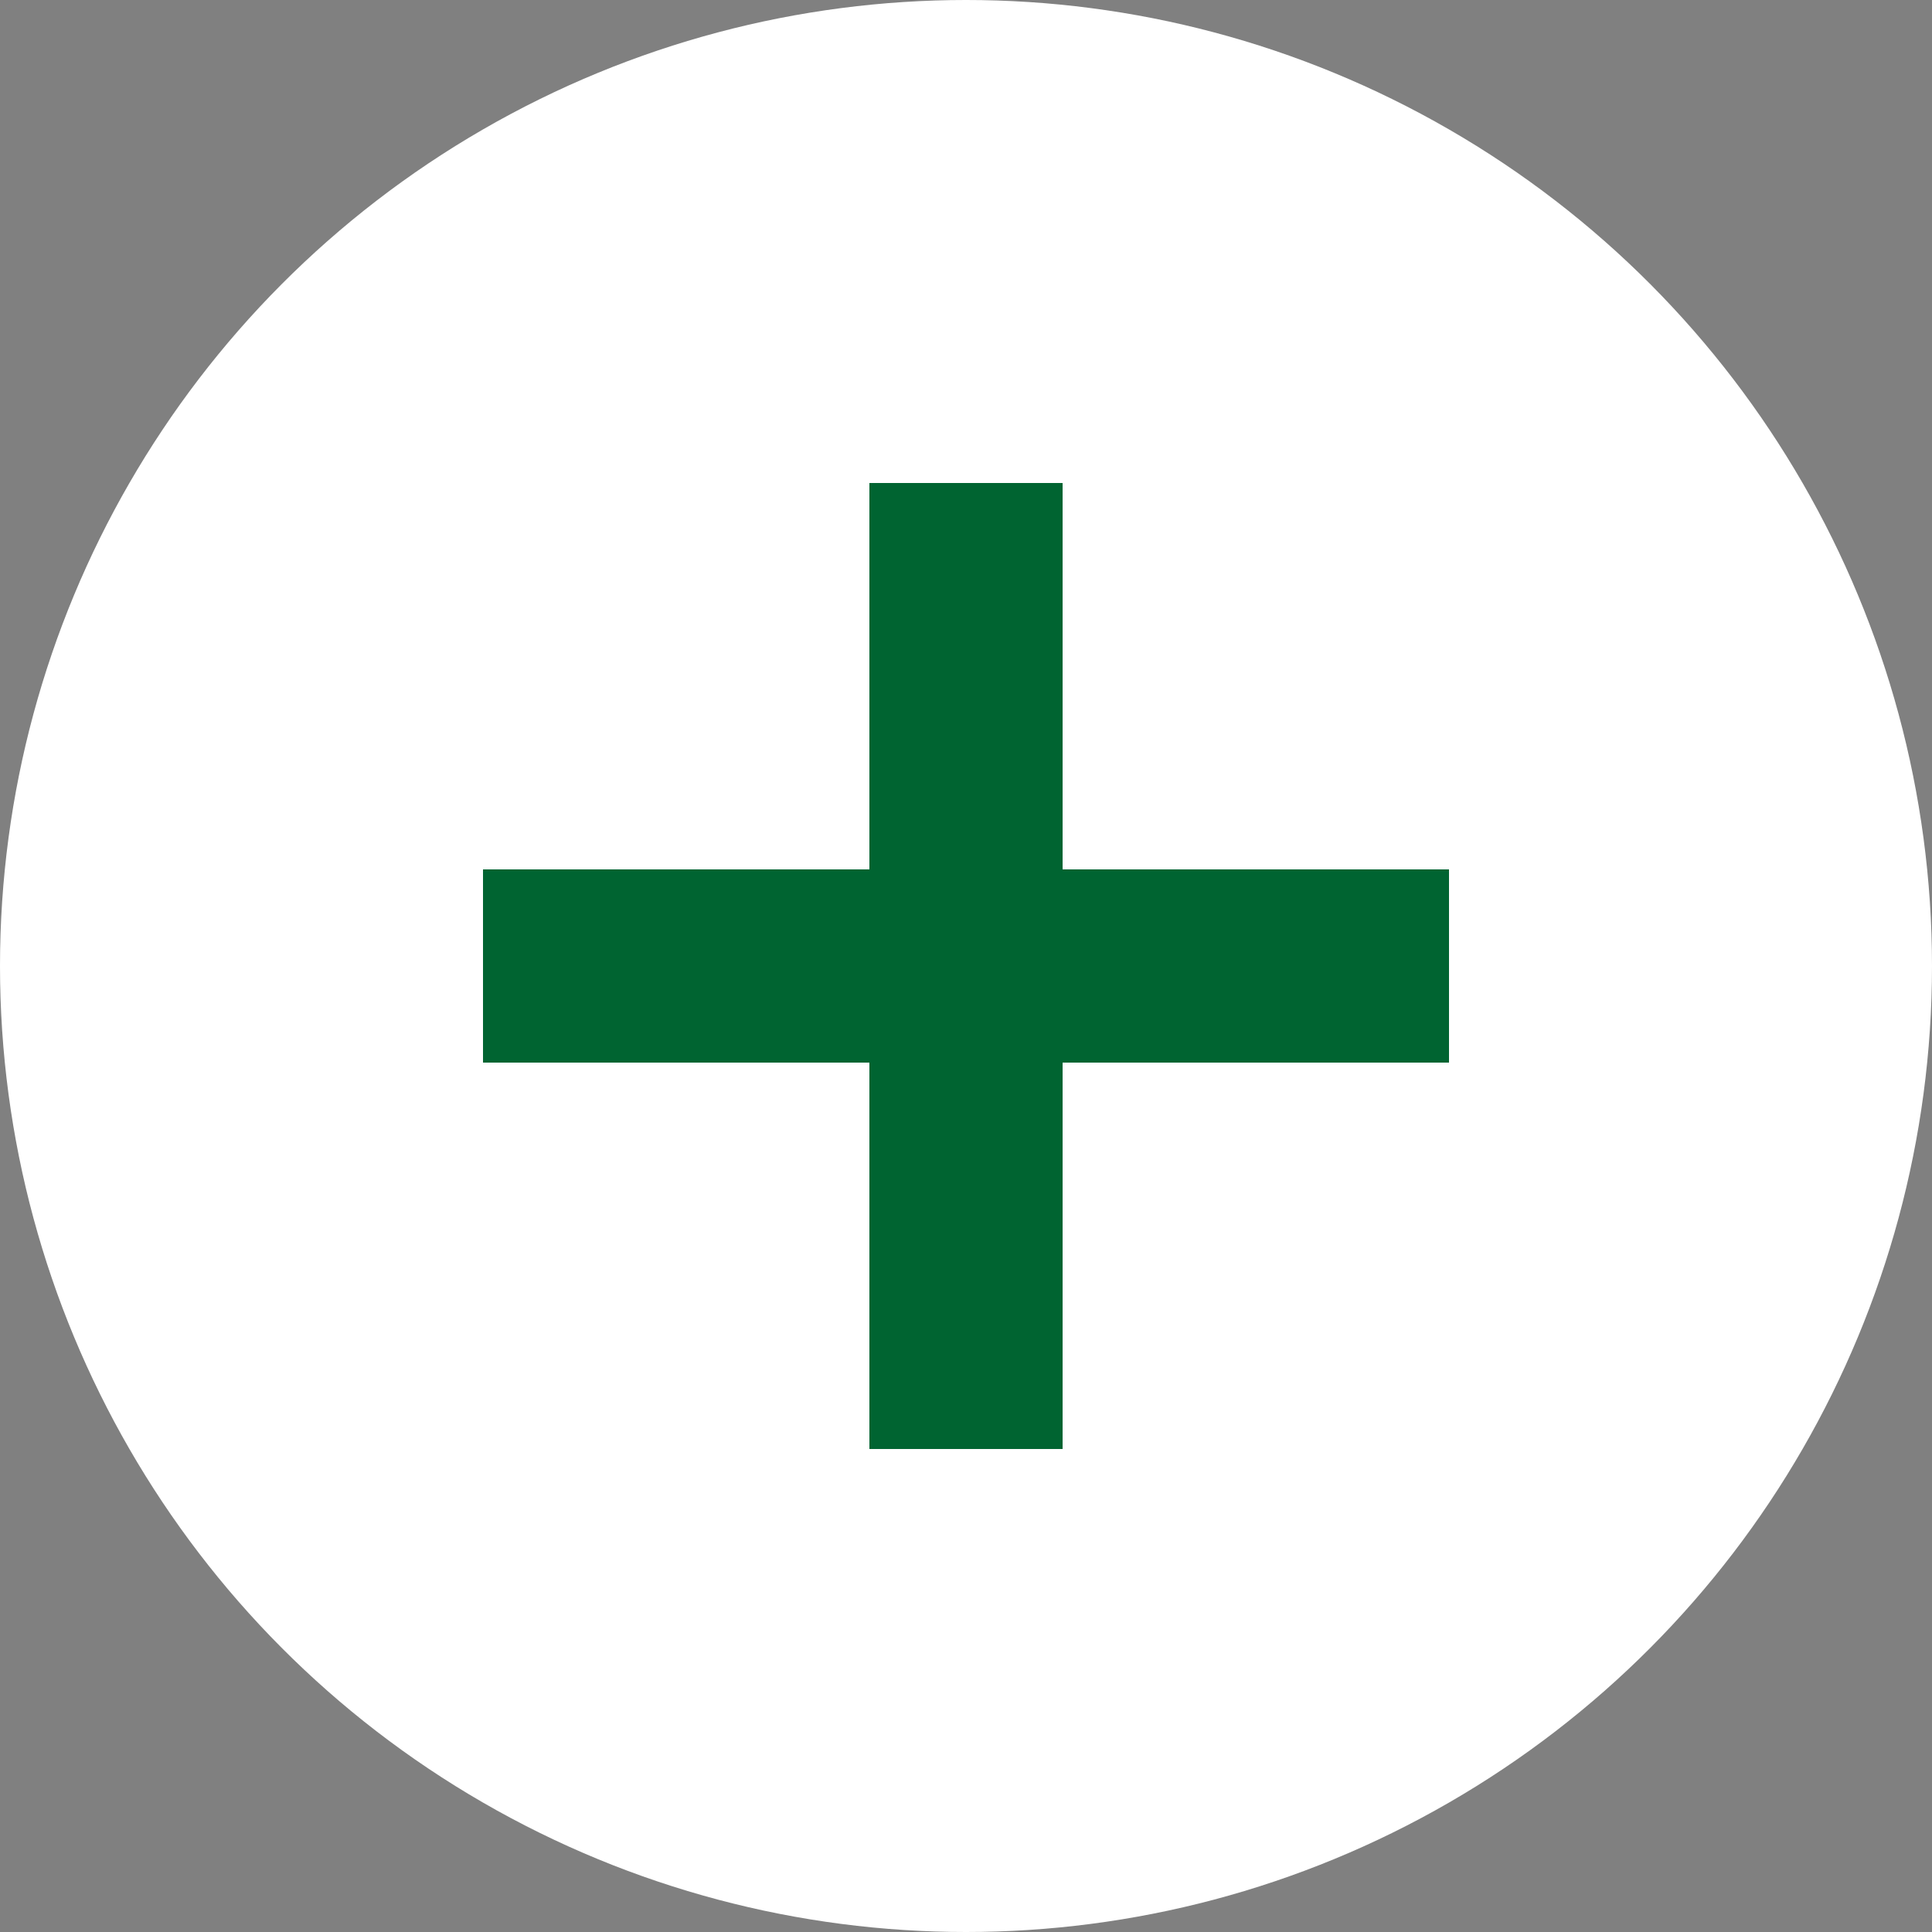
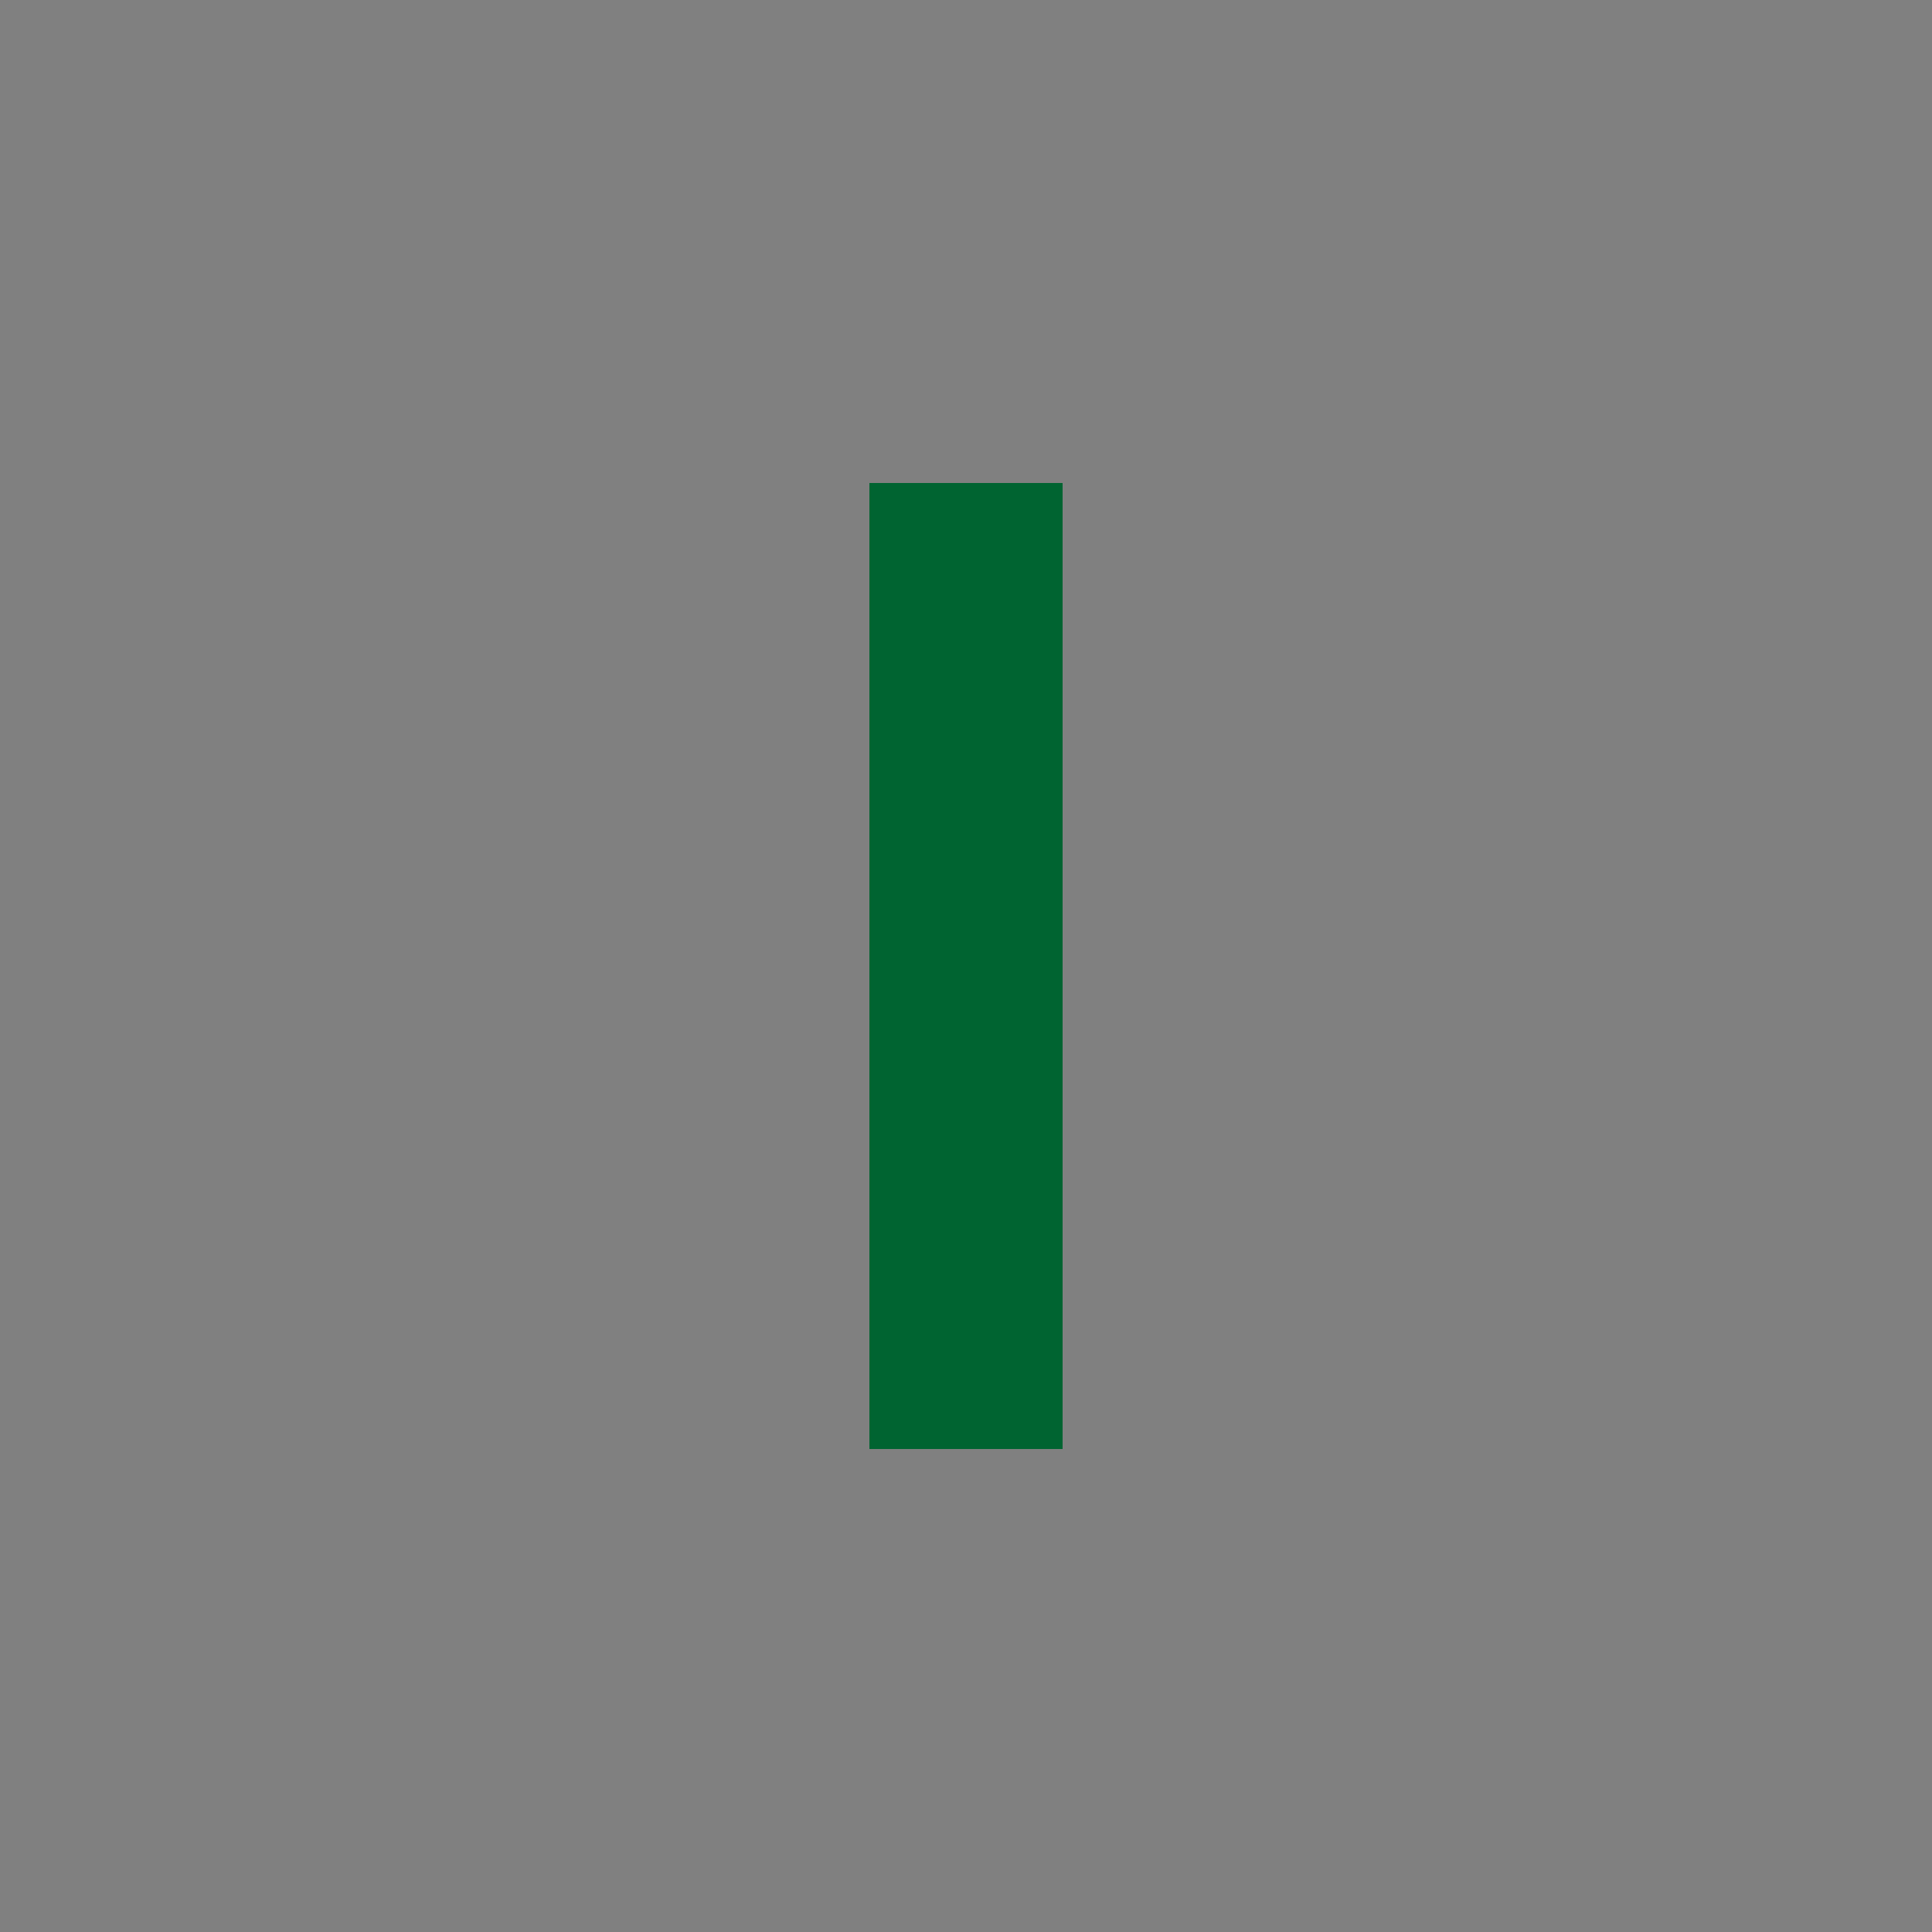
<svg xmlns="http://www.w3.org/2000/svg" id="icon__" data-name="icon_+" width="40" height="40" viewBox="0 0 40 40">
  <rect x="0" y="0" width="40" height="40" fill="#808080" stroke="none" />
-   <circle id="base" cx="20" cy="20" r="20" fill="#fff" />
  <g id="_" data-name="+" transform="translate(10 10)">
-     <rect id="長方形_91" data-name="長方形 91" width="20" height="4" transform="translate(0 8)" fill="#006431" />
    <rect id="長方形_92" data-name="長方形 92" width="20" height="4" transform="translate(12) rotate(90)" fill="#006431" />
  </g>
</svg>